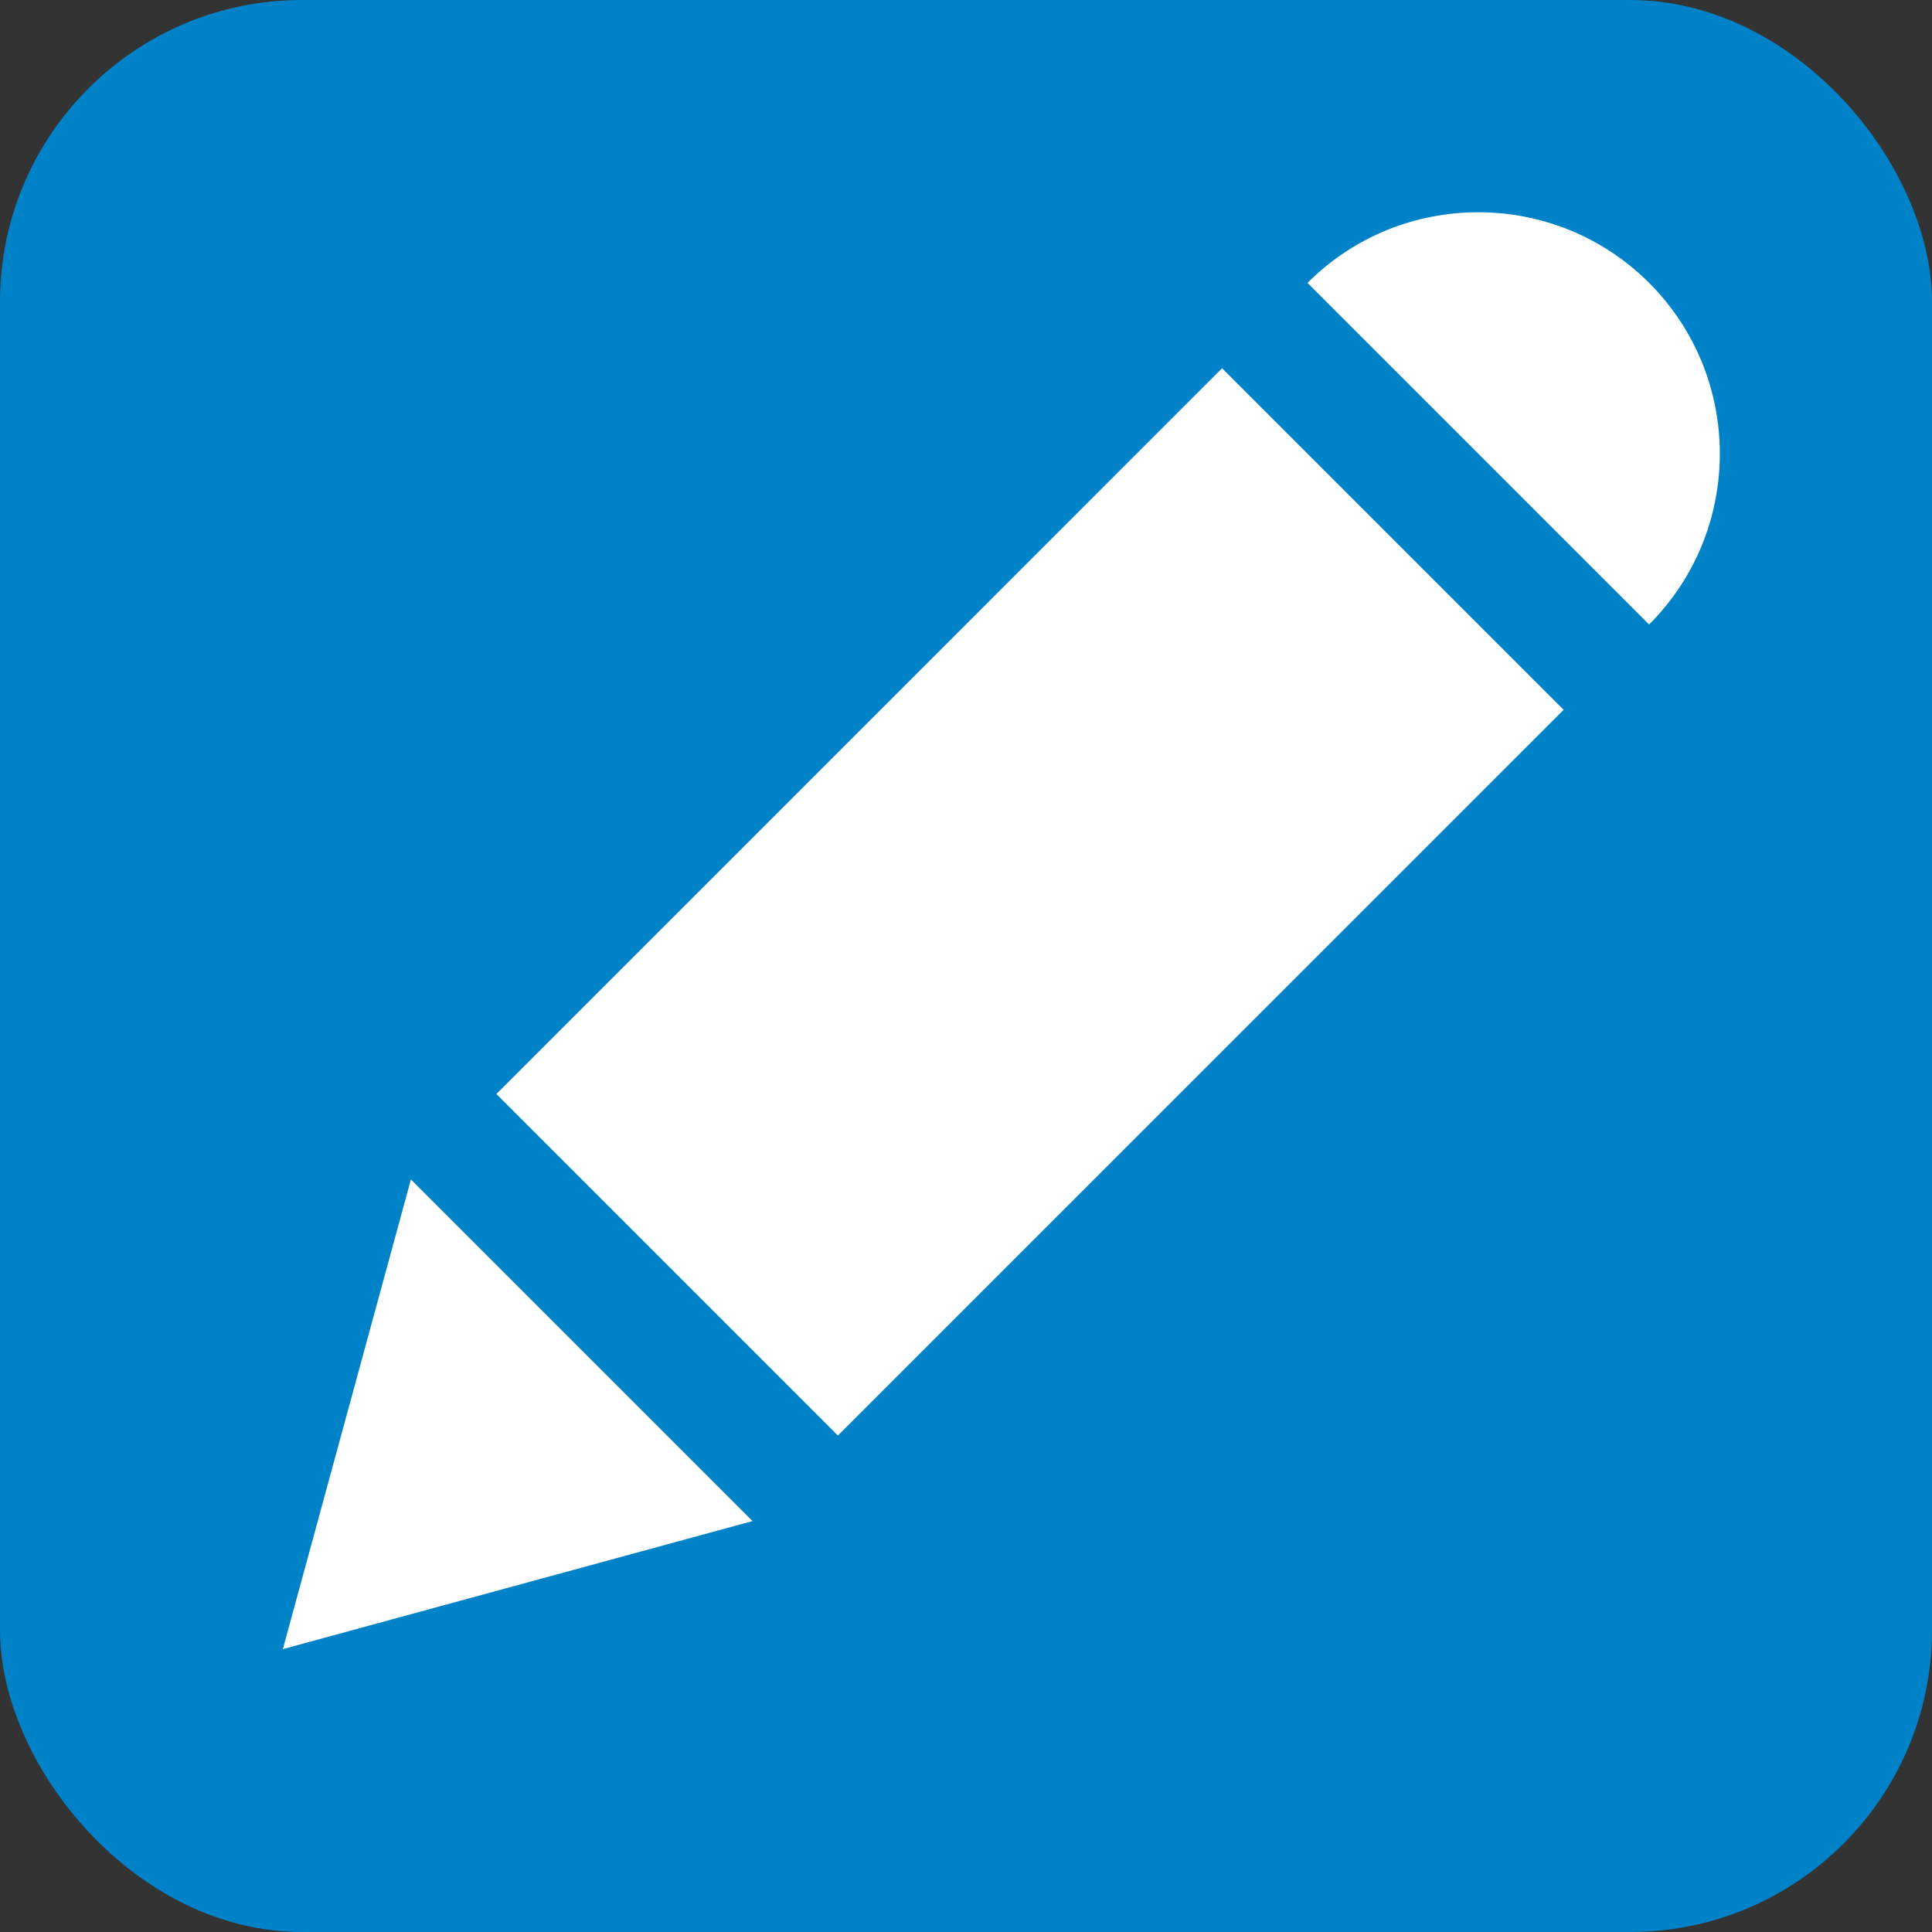
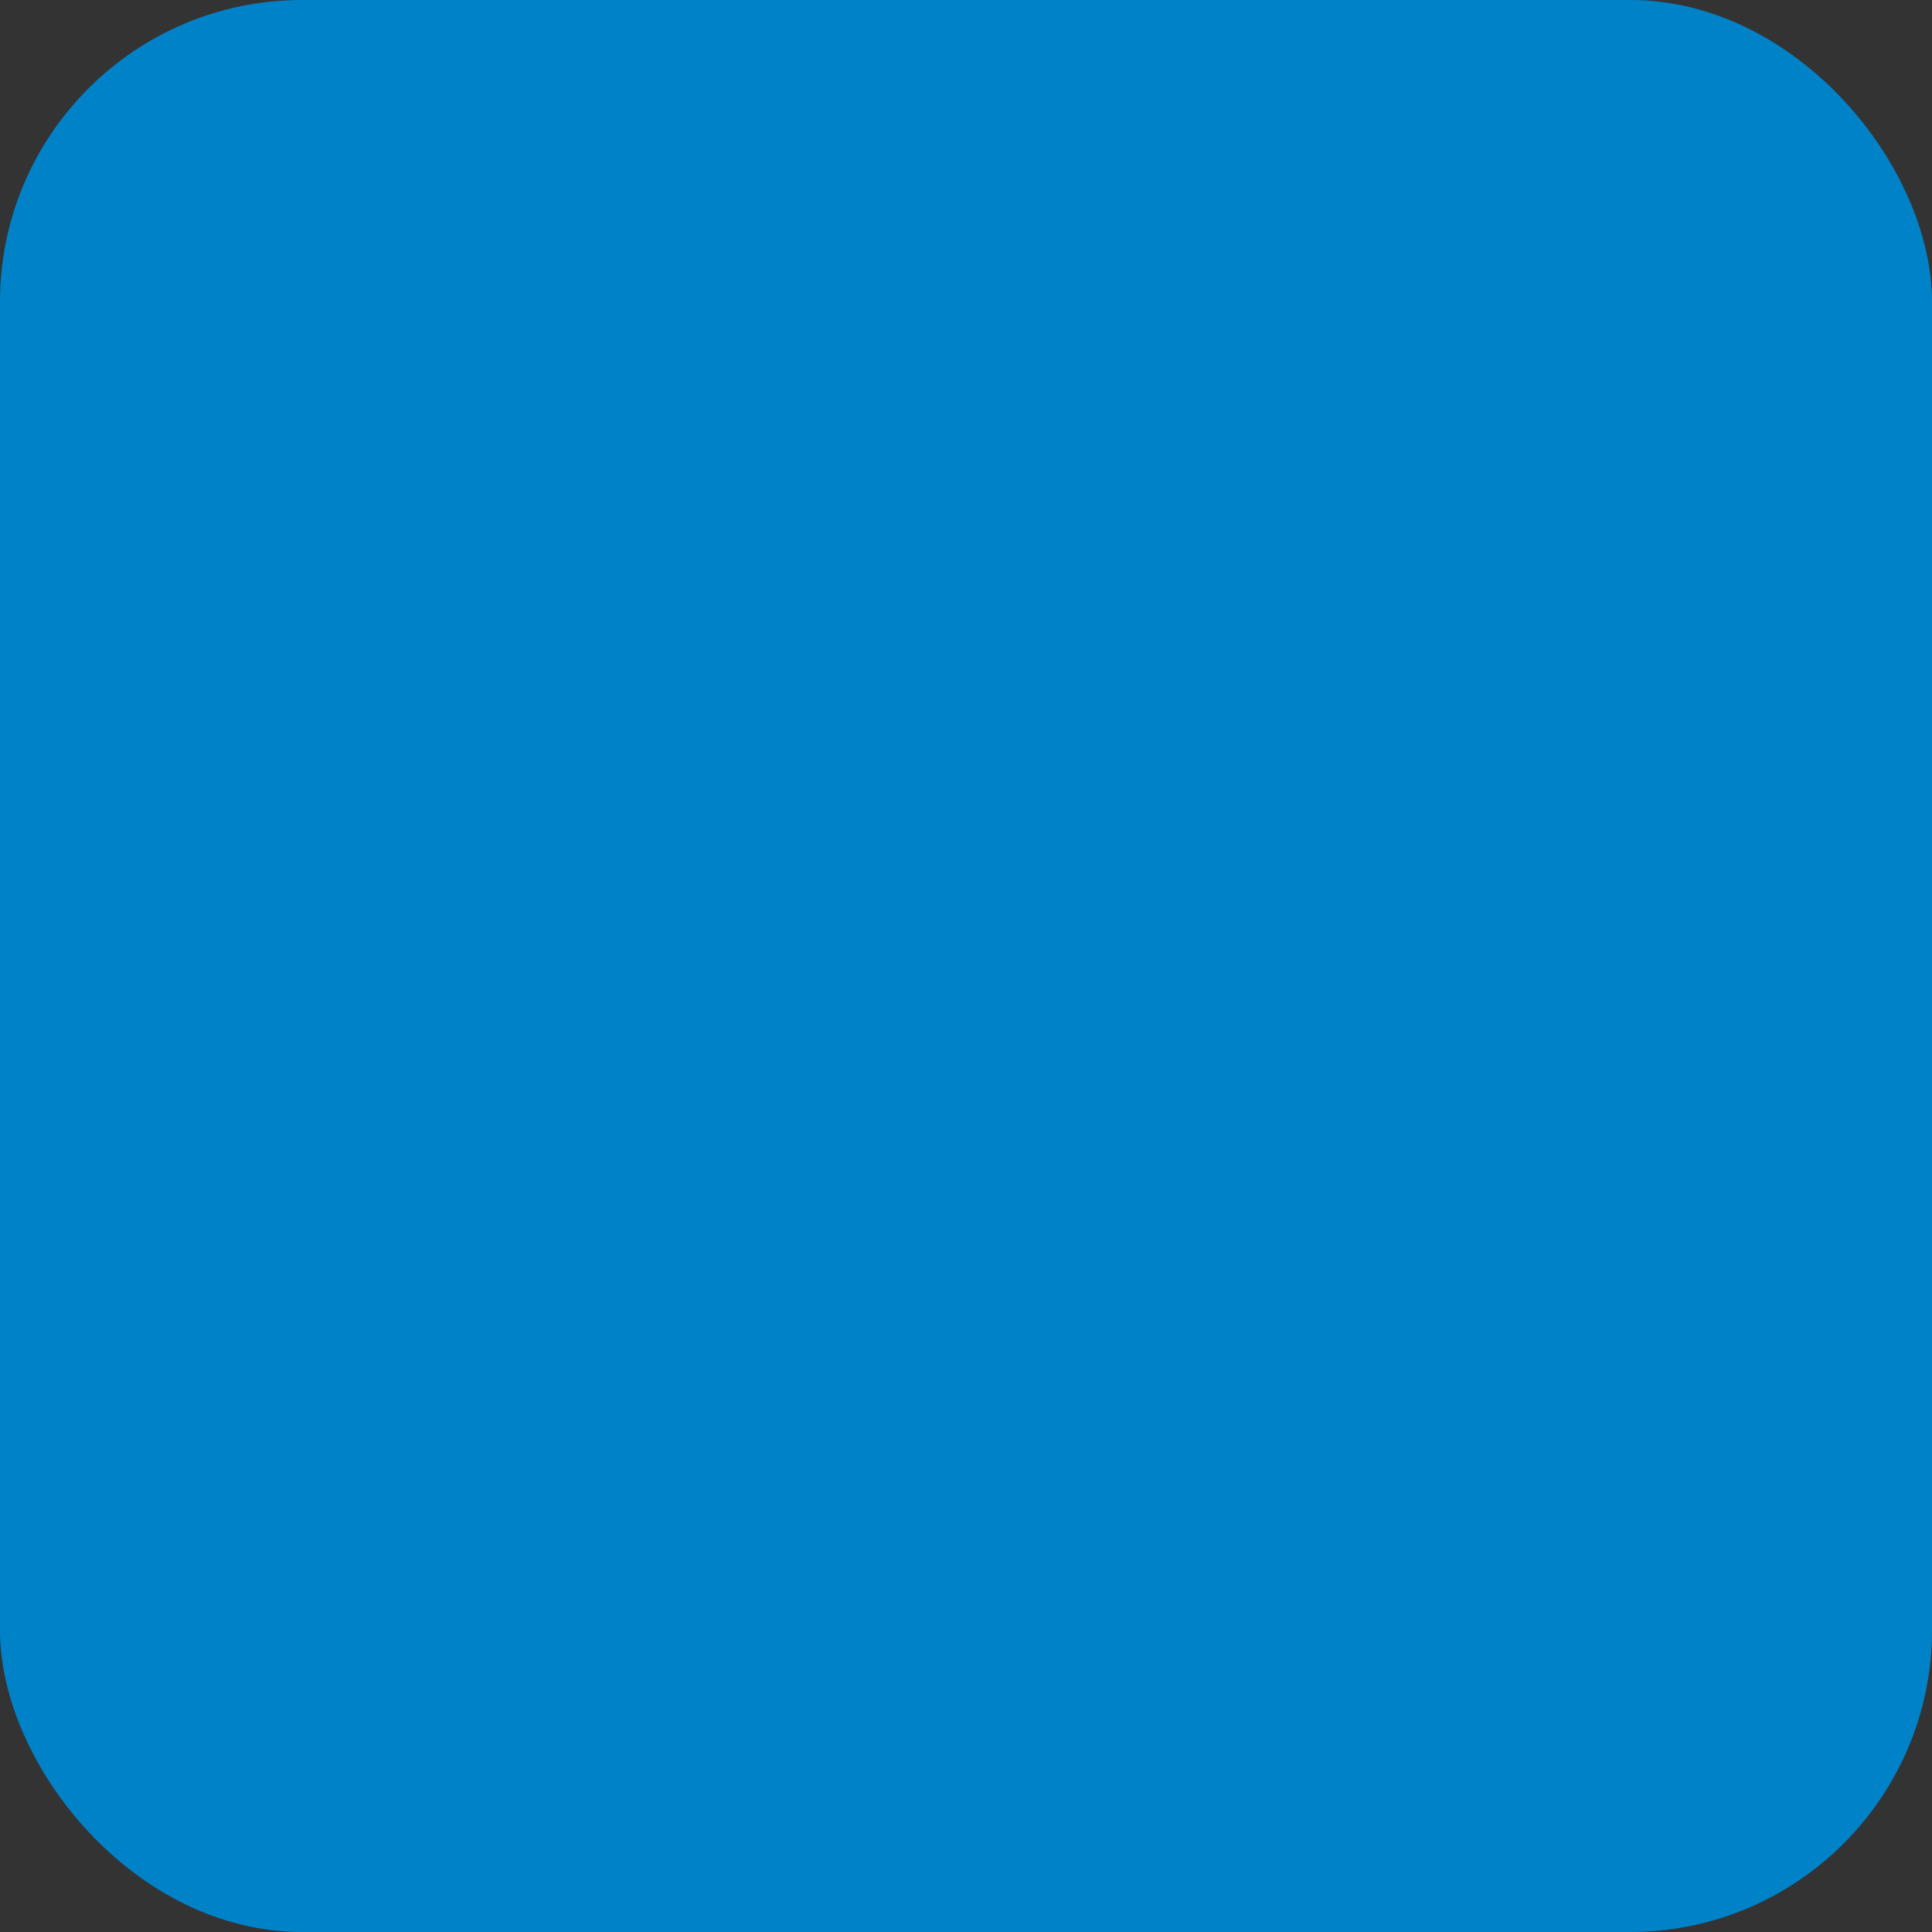
<svg xmlns="http://www.w3.org/2000/svg" width="128" height="128" enable-background="new 0 0 595.275 311.111" version="1.1" viewBox="0 0 128 128" xml:space="preserve">
  <rect x="0" y="0" width="128" height="128" fill="#333333" stroke="none" />
  <rect y="-1.5e-6" width="128" height="128" rx="20" ry="20" fill="#0082c9" />
-   <path d="m97.936 14.062c-4.095 0-8.188 1.556-11.312 4.68l22.633 22.633c6.248-6.248 6.248-16.384 0-22.633-3.124-3.124-7.226-4.68-11.32-4.68zm-16.969 10.336-48.08 48.084 22.625 22.625 48.084-48.08-22.633-22.633zm-53.744 53.744-8.484 31.117 31.117-8.484z" fill="#fff" />
</svg>